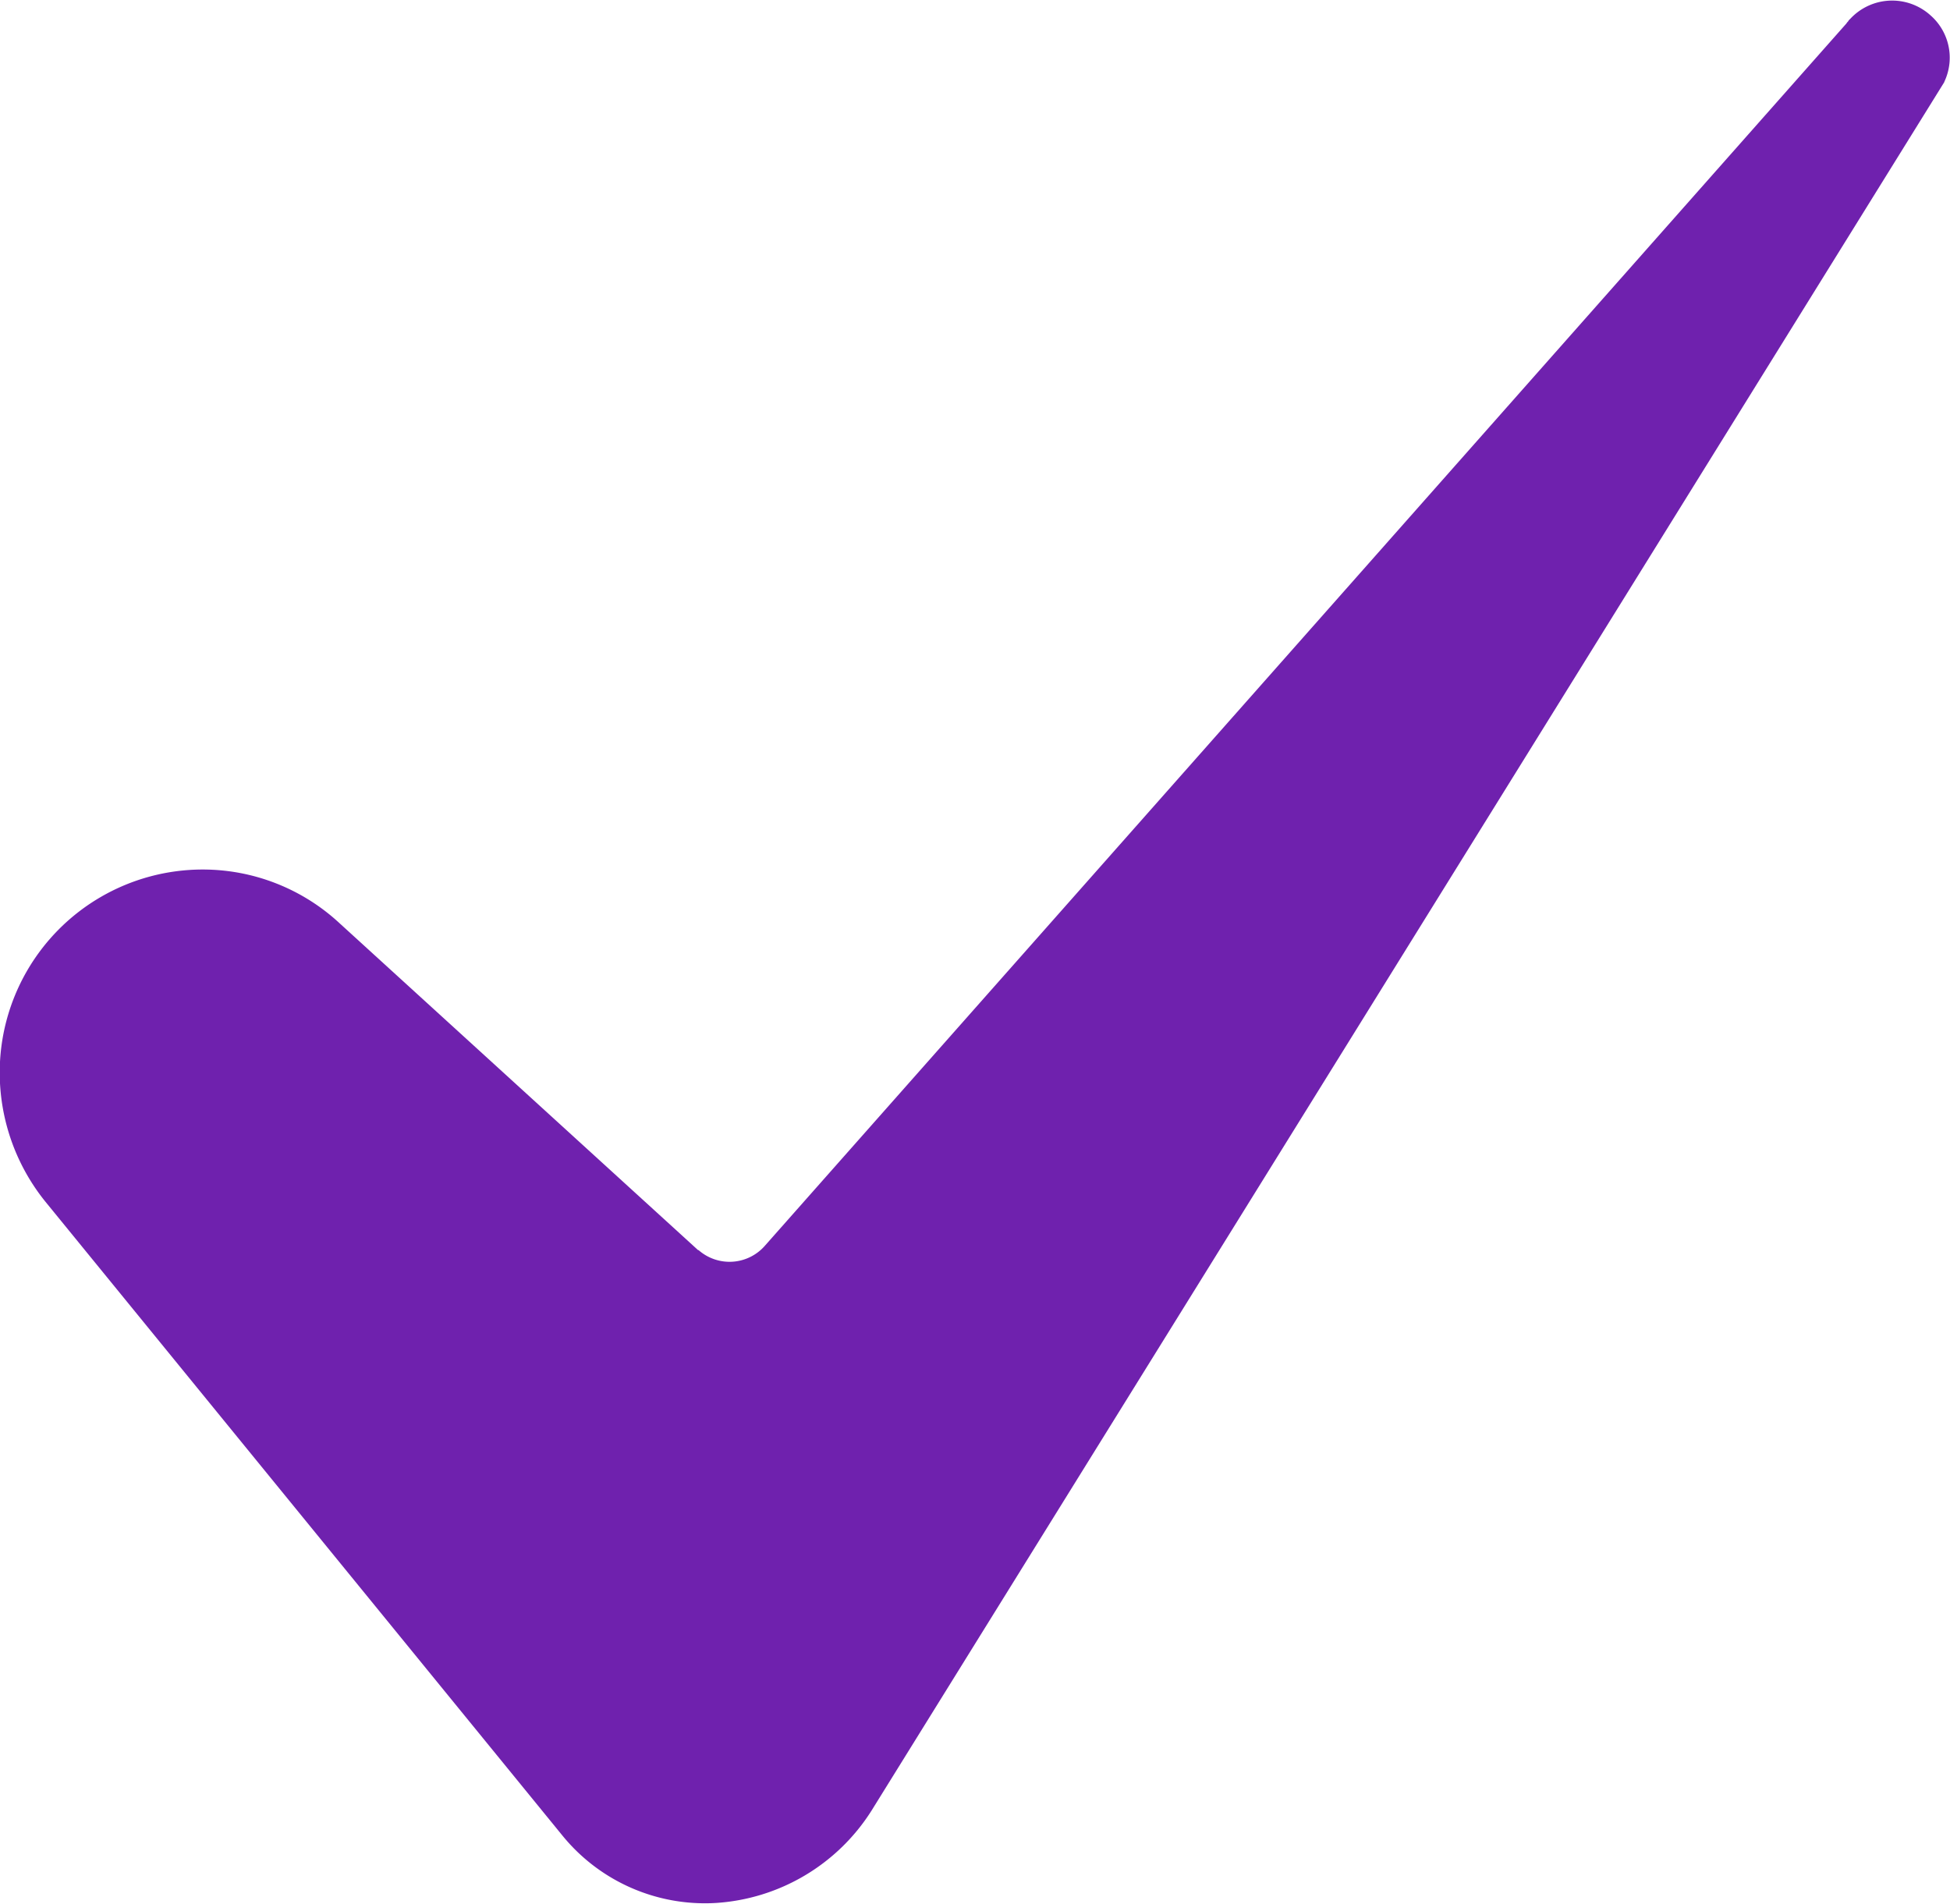
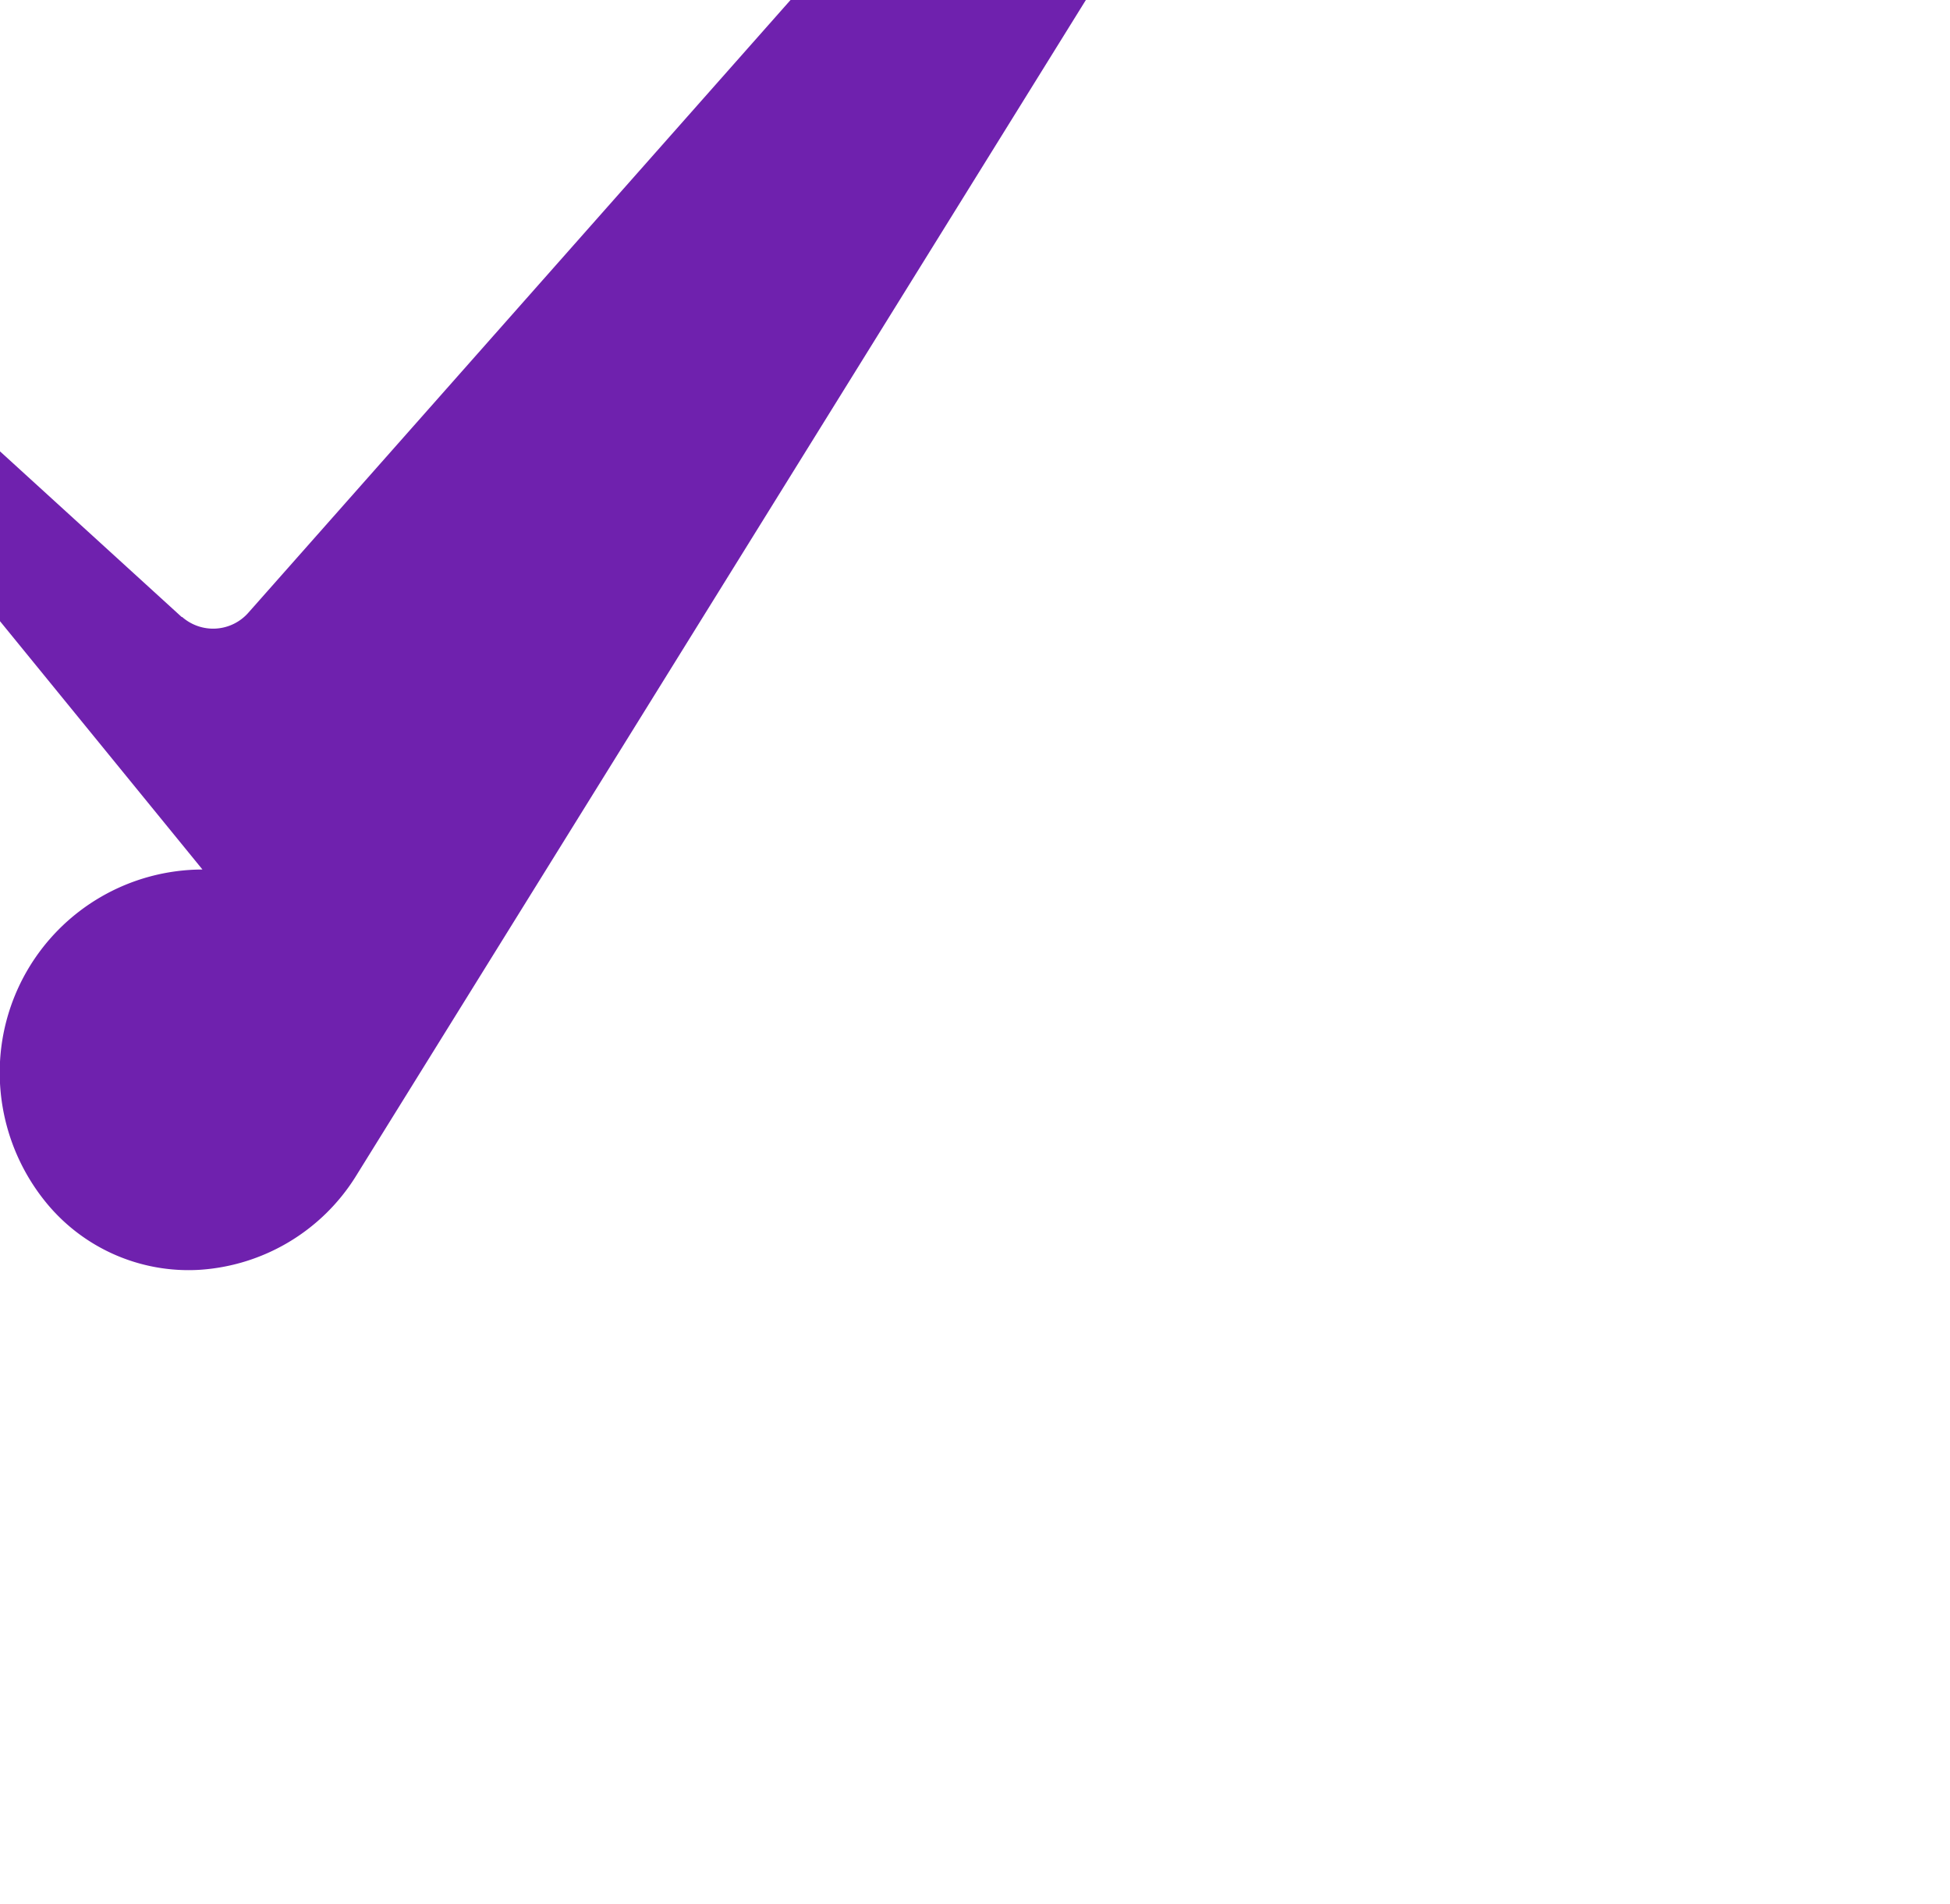
<svg xmlns="http://www.w3.org/2000/svg" width="27.719" height="27.06" viewBox="0 0 27.719 27.06">
  <defs>
    <style>
      .cls-1 {
        fill: #6f21ae;
        fill-rule: evenodd;
      }
    </style>
  </defs>
-   <path class="cls-1" d="M475.44,4990.08a2.886,2.886,0,0,0-2.882,2.9,2.923,2.923,0,0,0,.648,1.82l7.341,9a2.614,2.614,0,0,0,2.193.97,2.832,2.832,0,0,0,2.209-1.31l15.249-24.57a0.167,0.167,0,0,1,.008-0.02,0.8,0.8,0,0,0-.2-0.93,0.813,0.813,0,0,0-1.145.05,0.124,0.124,0,0,0-.032.04,0.035,0.035,0,0,0-.017.02l-15.379,17.38a0.667,0.667,0,0,1-.941.06h-0.007l-5.1-4.65a2.859,2.859,0,0,0-1.942-.76h0Z" transform="translate(-472.562 -4977.72)" />
+   <path class="cls-1" d="M475.44,4990.08a2.886,2.886,0,0,0-2.882,2.9,2.923,2.923,0,0,0,.648,1.82a2.614,2.614,0,0,0,2.193.97,2.832,2.832,0,0,0,2.209-1.31l15.249-24.57a0.167,0.167,0,0,1,.008-0.02,0.8,0.8,0,0,0-.2-0.93,0.813,0.813,0,0,0-1.145.05,0.124,0.124,0,0,0-.032.04,0.035,0.035,0,0,0-.017.02l-15.379,17.38a0.667,0.667,0,0,1-.941.06h-0.007l-5.1-4.65a2.859,2.859,0,0,0-1.942-.76h0Z" transform="translate(-472.562 -4977.72)" />
</svg>